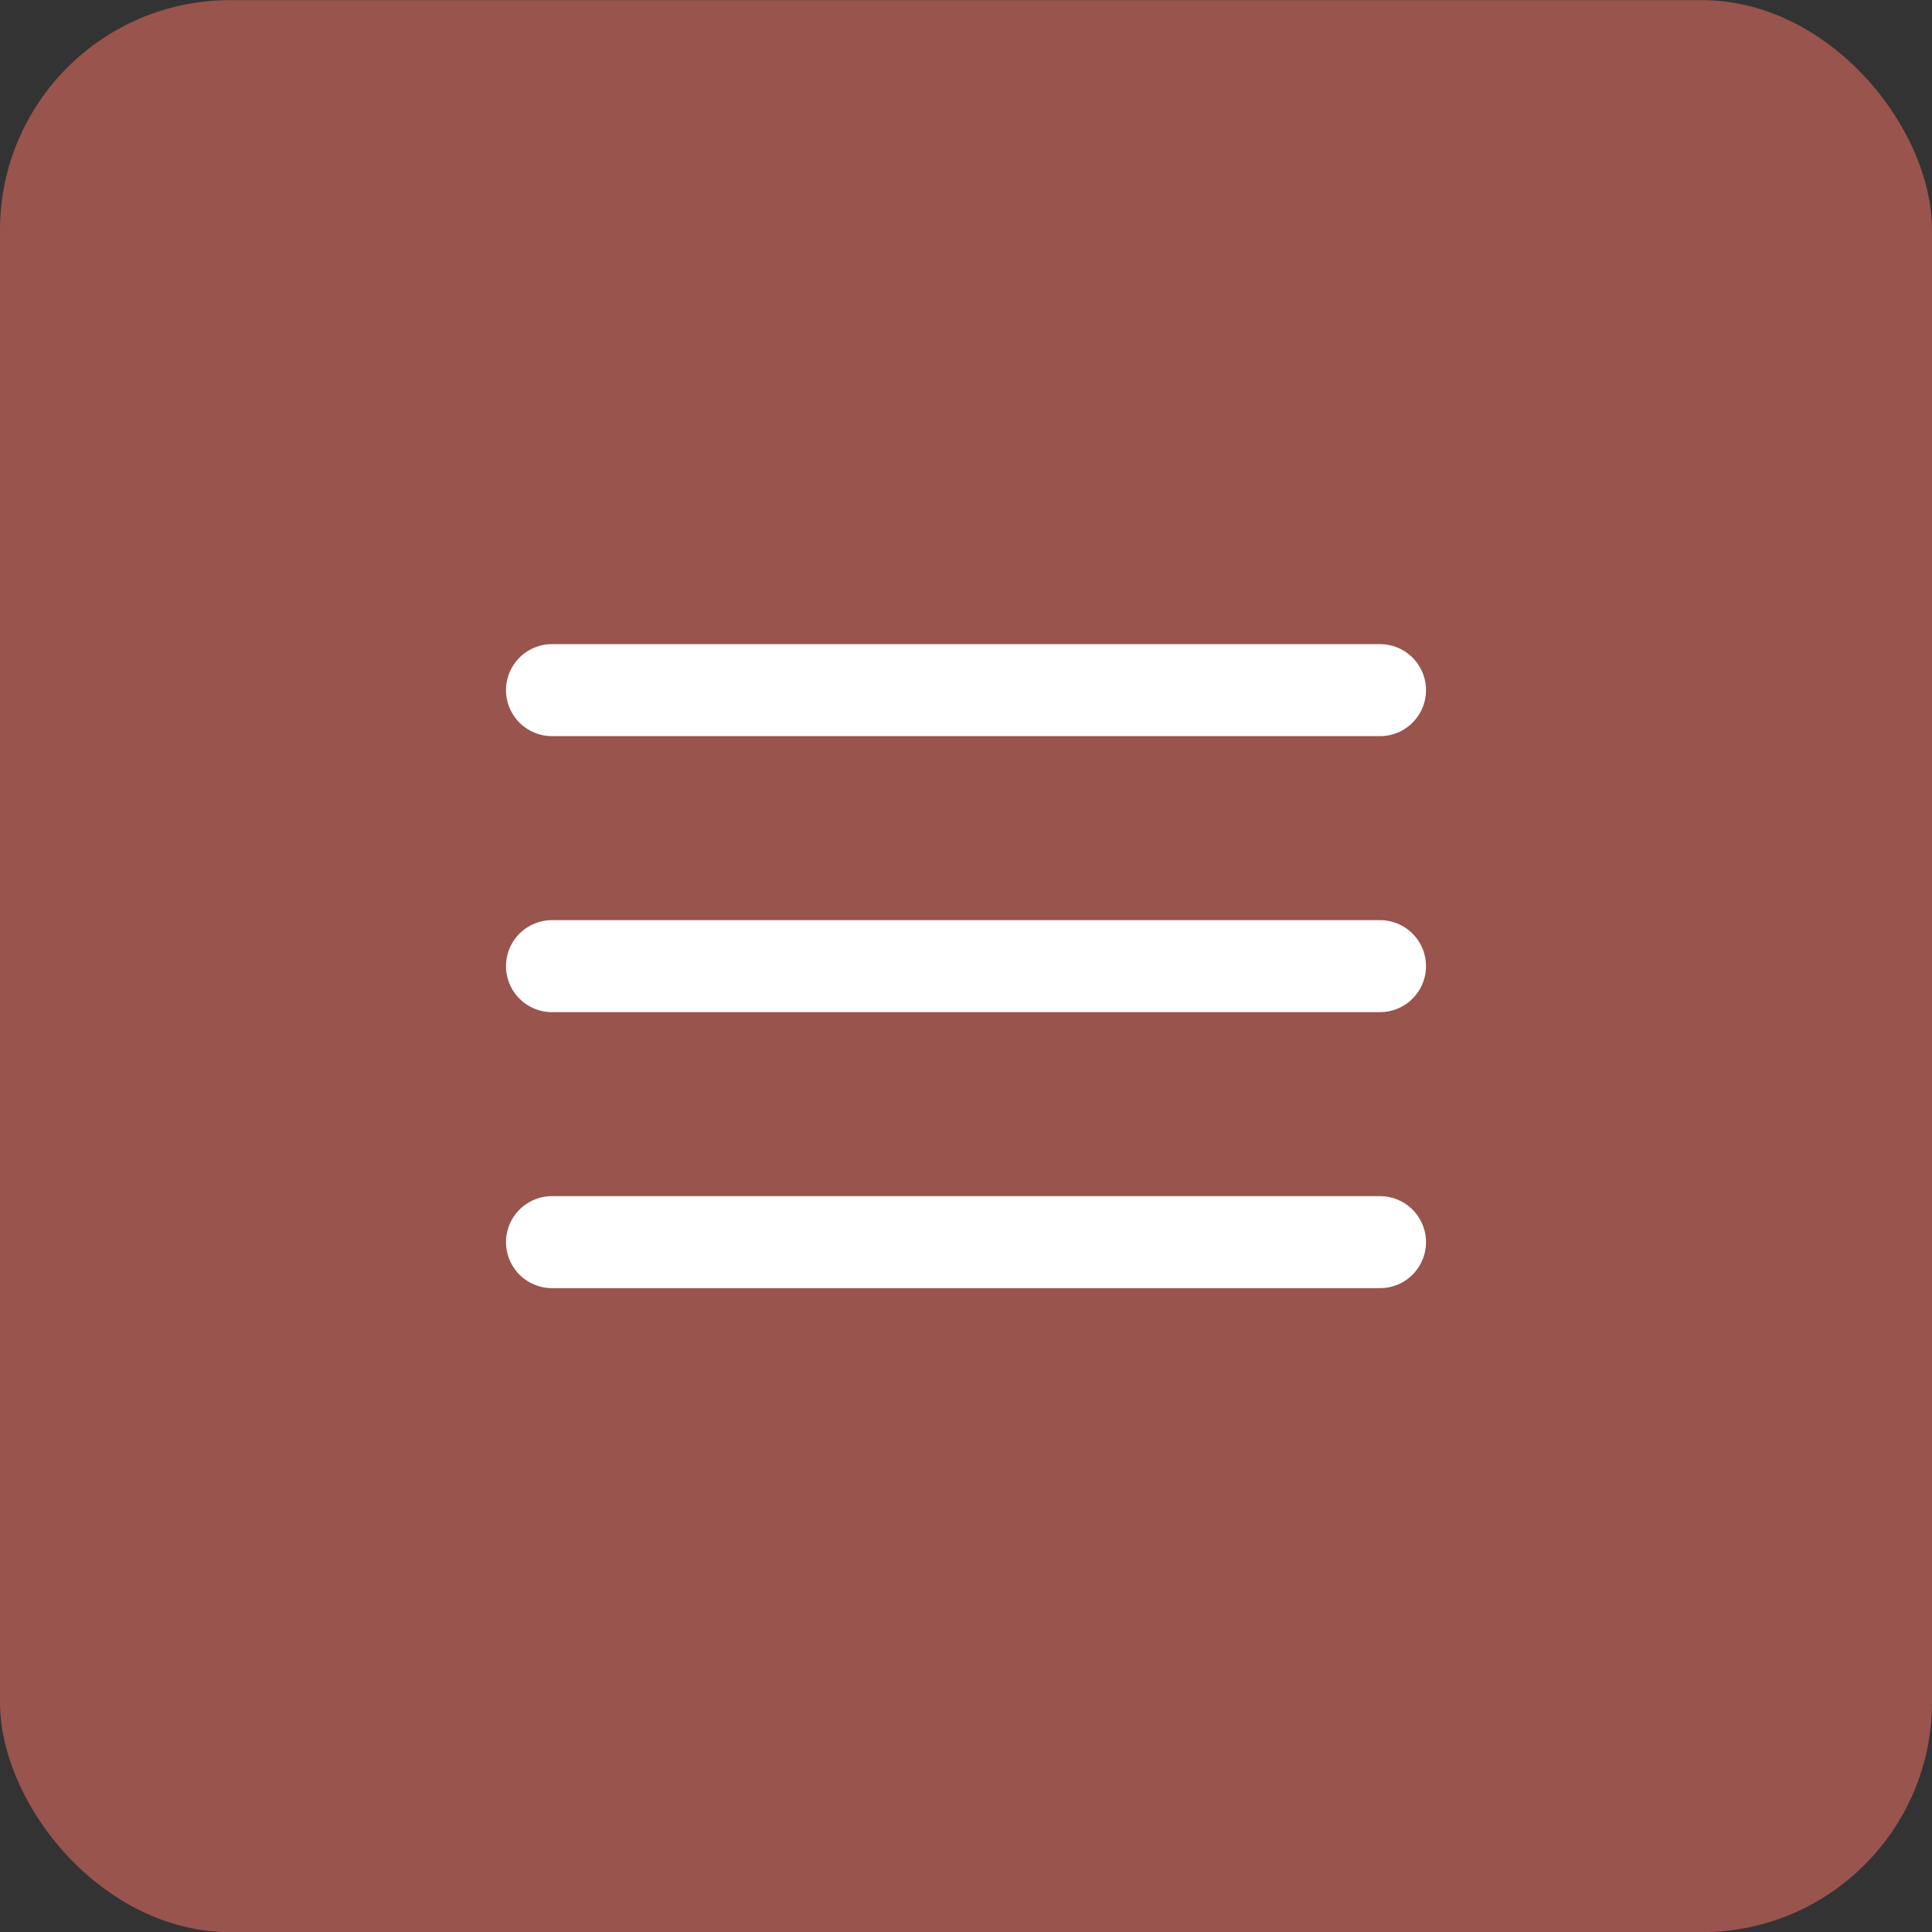
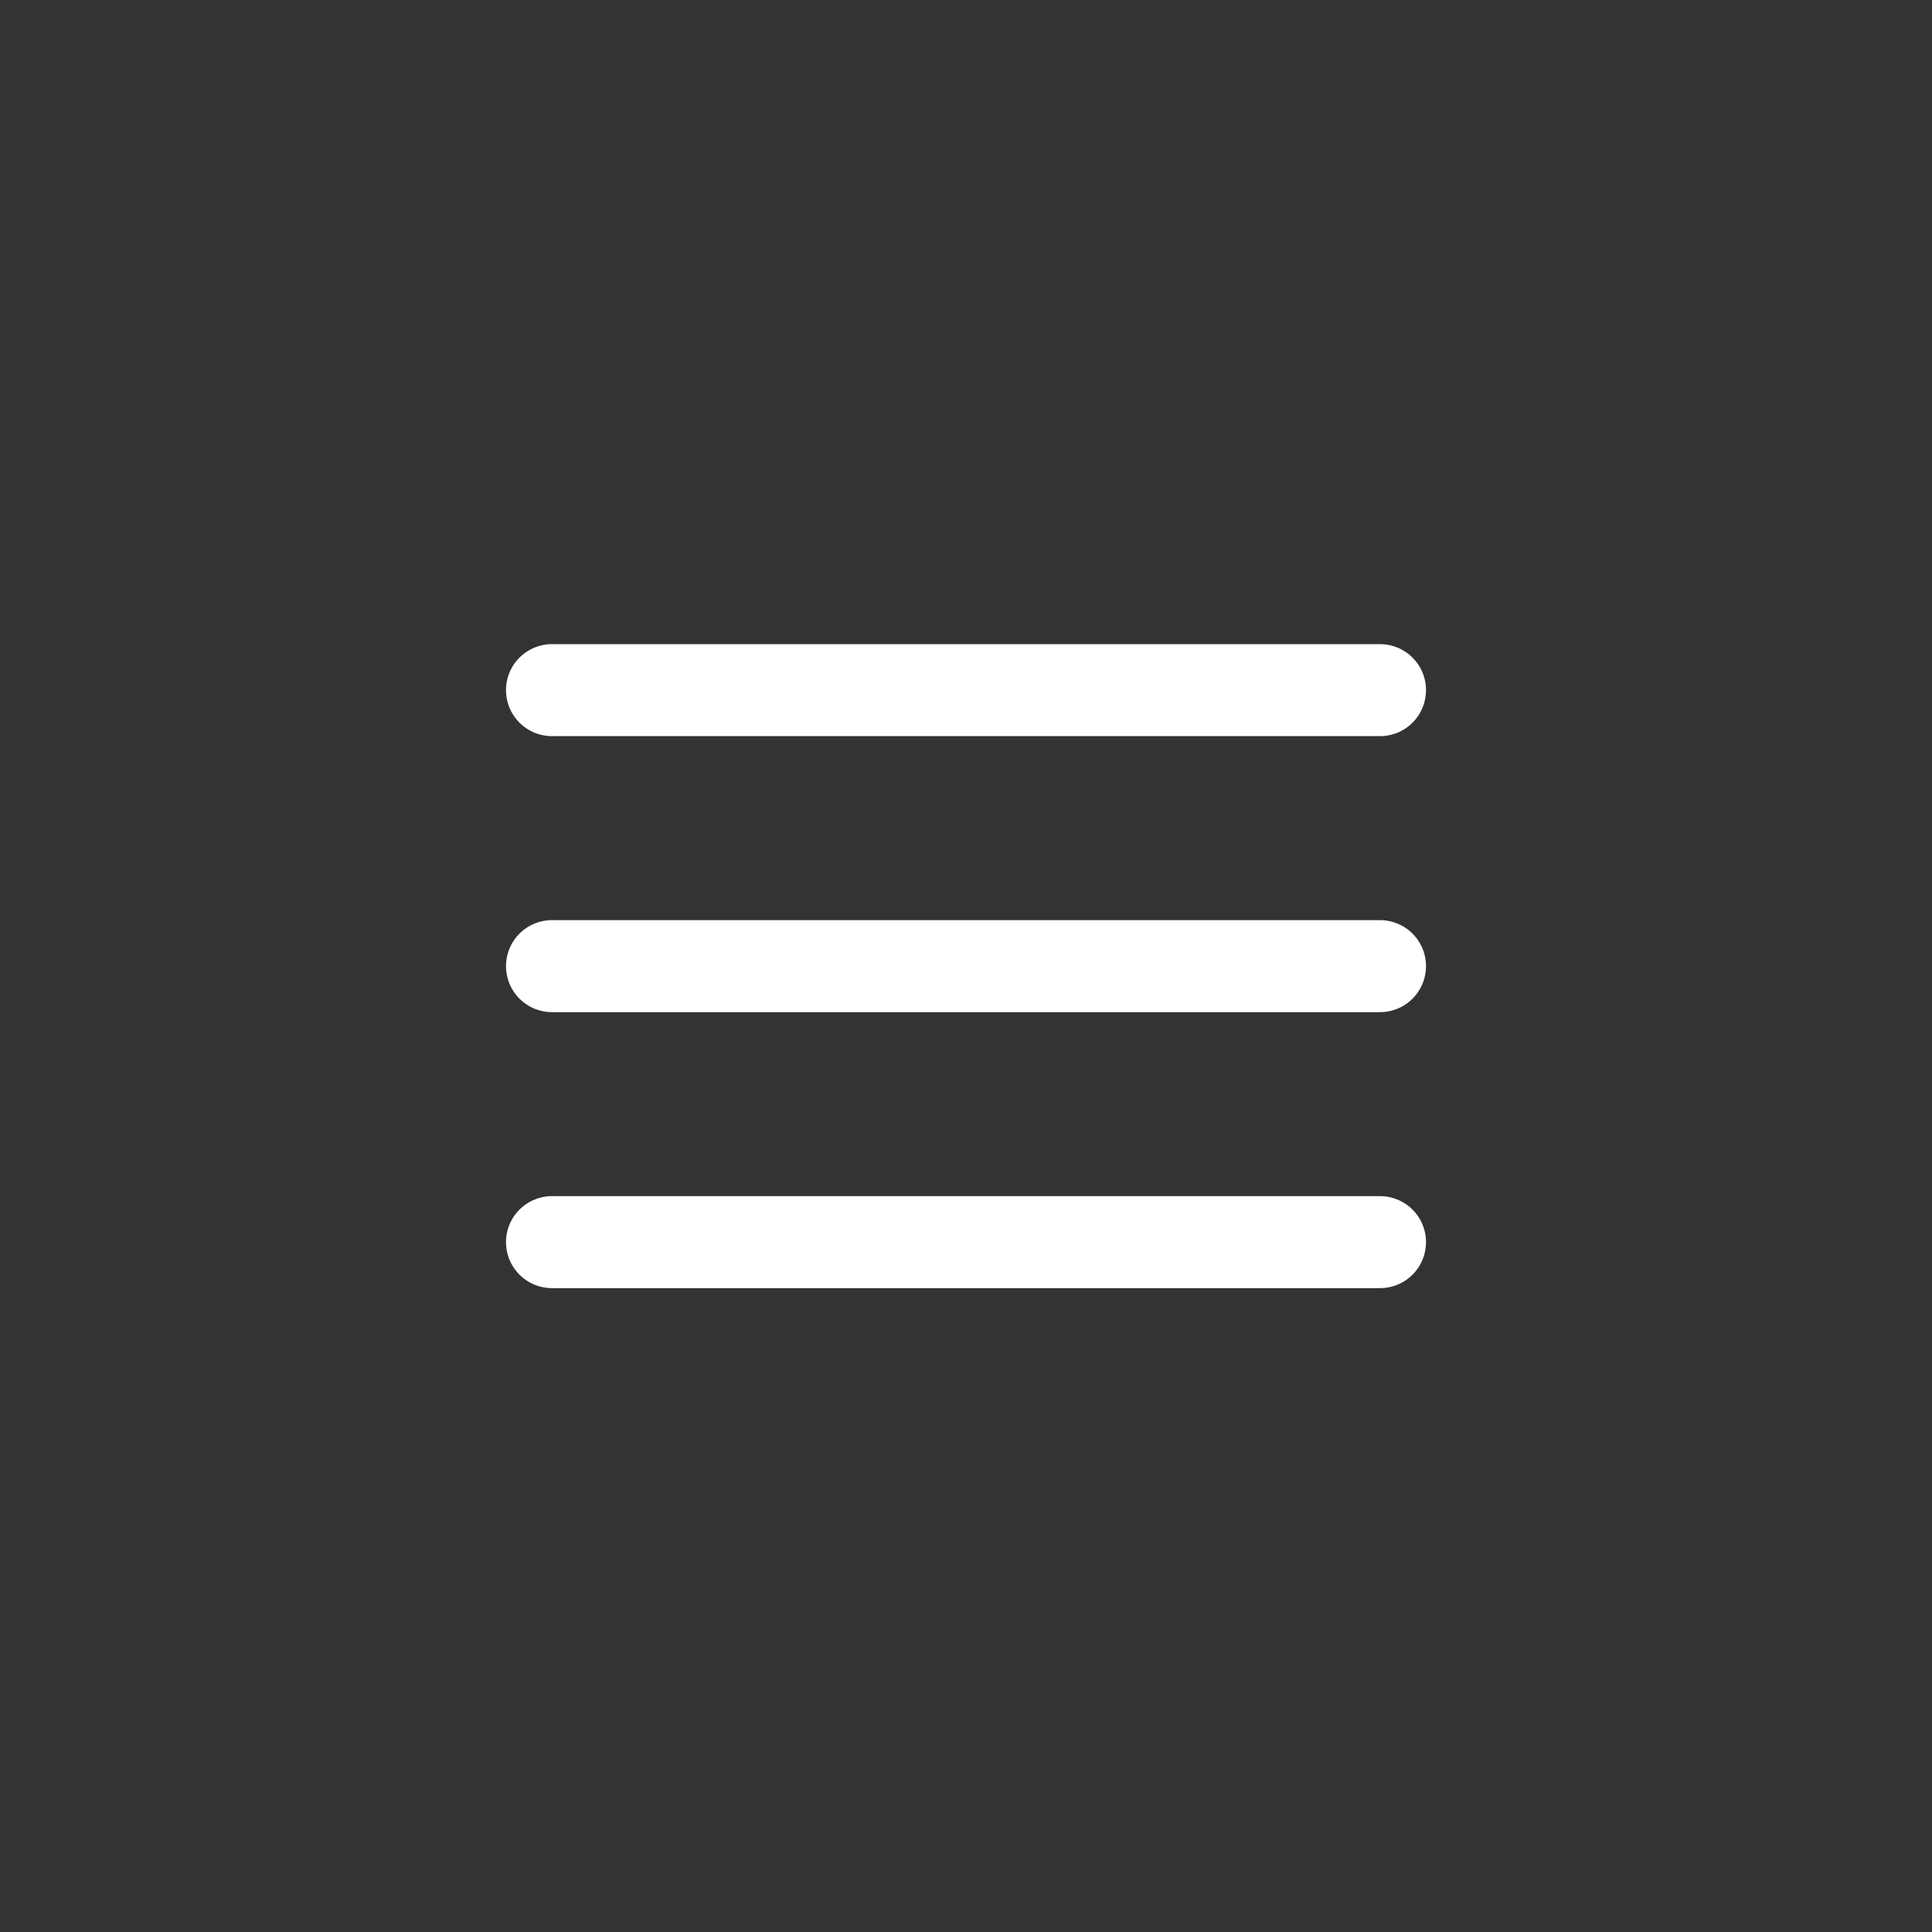
<svg xmlns="http://www.w3.org/2000/svg" width="42" height="42" viewBox="0 0 42 42" fill="none">
  <rect x="0" y="0" width="42" height="42" fill="#333333" stroke="none" />
-   <rect y="0.003" width="42" height="42" rx="5" fill="#99544E" />
  <path d="M12 15.003H30" stroke="white" stroke-width="2" stroke-linecap="round" stroke-linejoin="round" />
  <path d="M12 21.003H30" stroke="white" stroke-width="2" stroke-linecap="round" stroke-linejoin="round" />
  <path d="M12 27.003H30" stroke="white" stroke-width="2" stroke-linecap="round" stroke-linejoin="round" />
</svg>